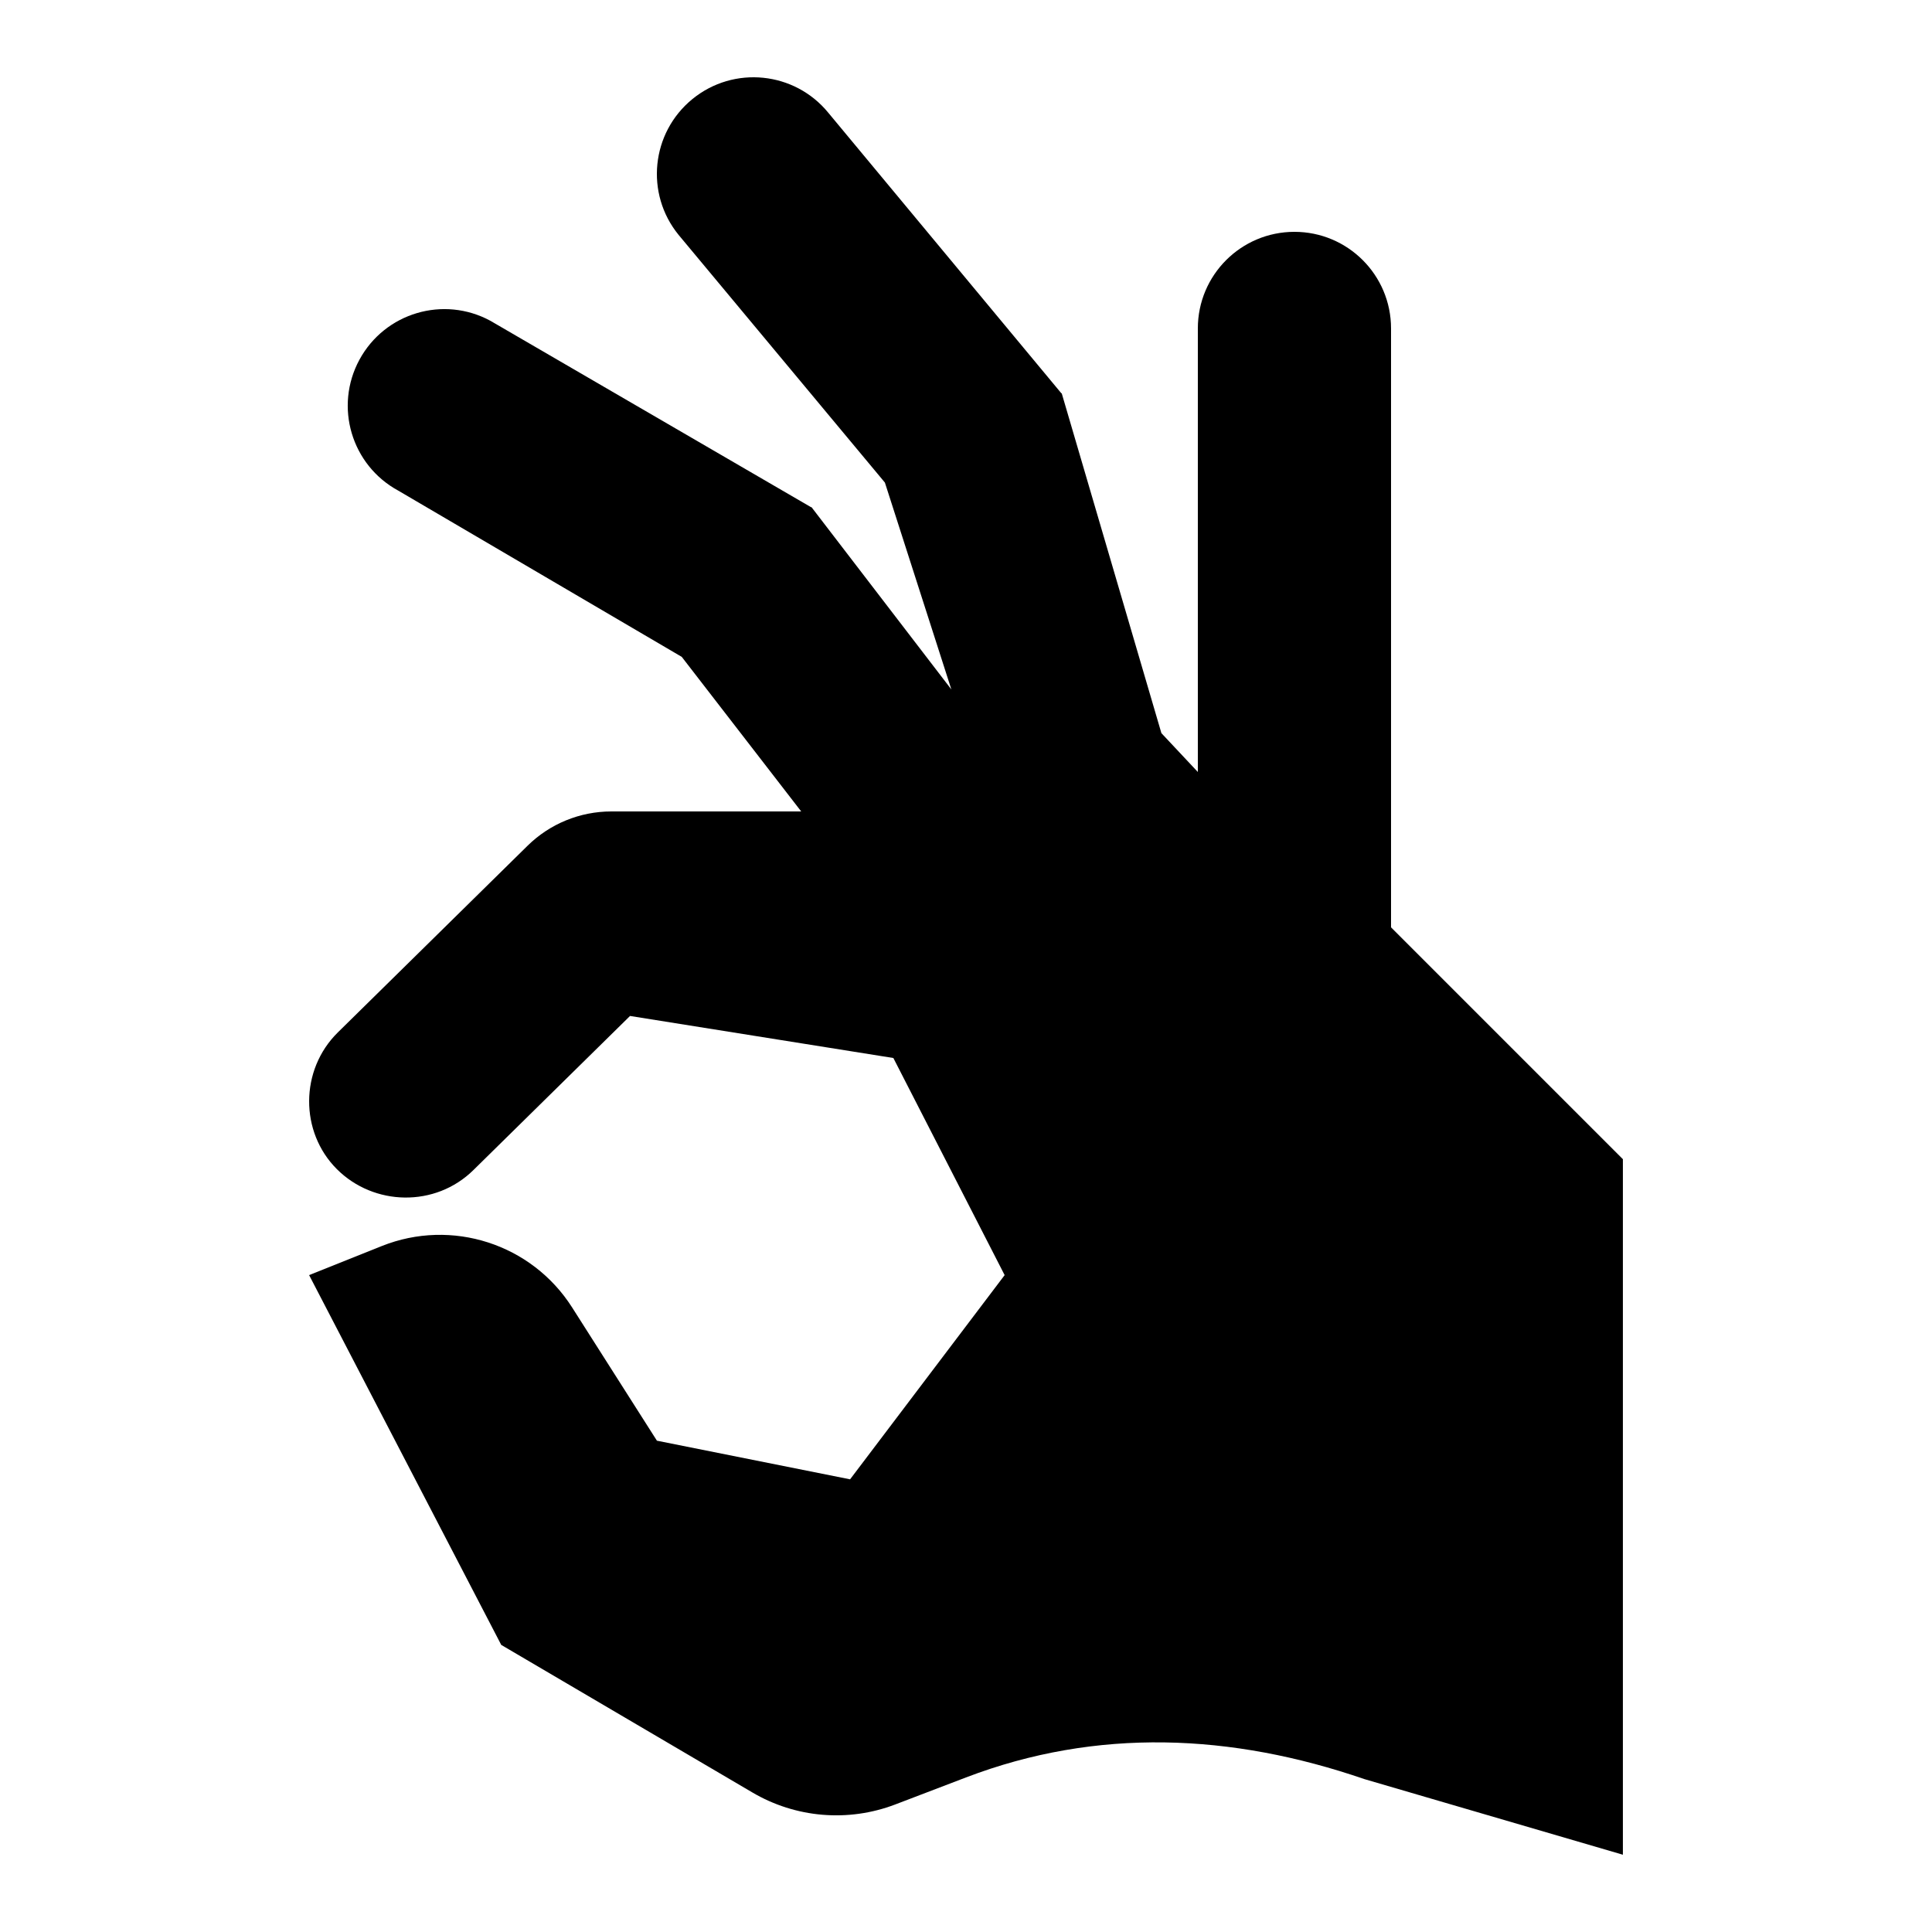
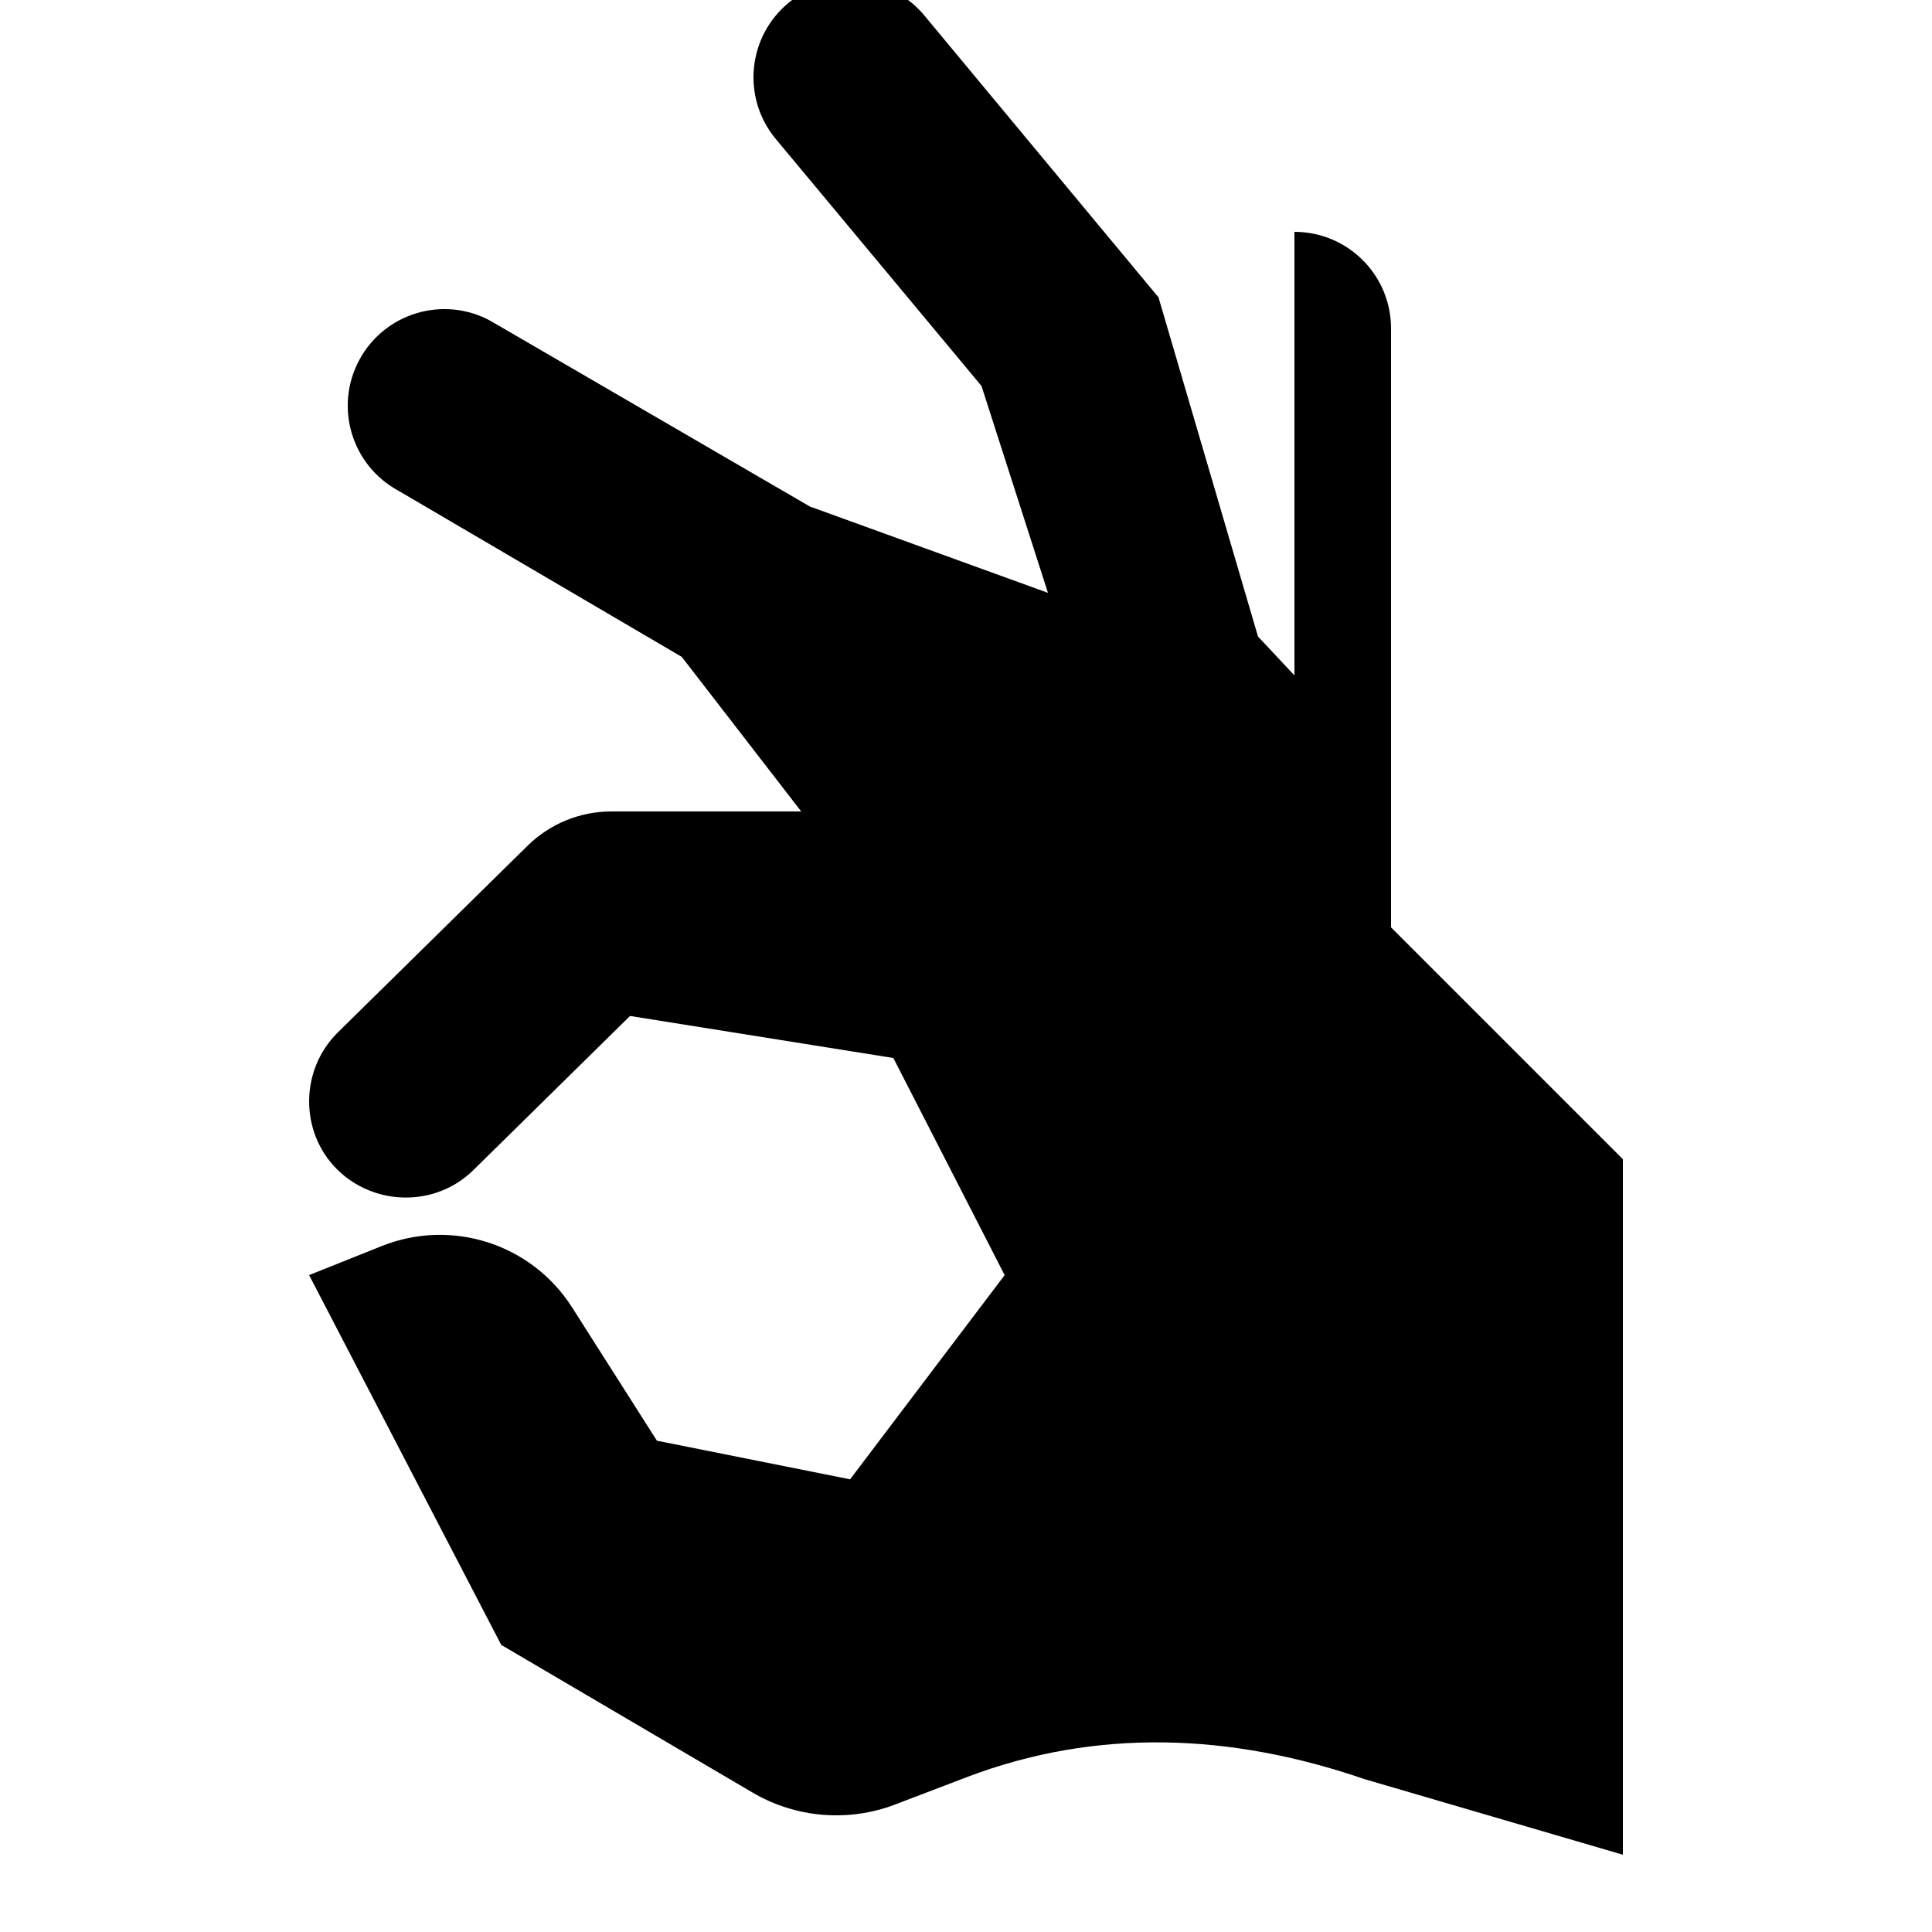
<svg xmlns="http://www.w3.org/2000/svg" viewBox="0 0 50 50">
-   <path d="M36,24V8.5C36,7.119,34.881,6,33.5,6S31,7.119,31,8.5v11.479l-0.943-1.005l-2.58-8.796l-0.008,0.002l-6.031-7.26 c-0.873-1.07-2.448-1.23-3.518-0.357s-1.23,2.448-0.357,3.517l5.338,6.409l1.72,5.354L21,13.123l-0.007,0.005l-8.3-4.825 c-1.214-0.659-2.731-0.209-3.39,1.005s-0.209,2.731,1.005,3.39L17.644,17l3.091,4h-4.913c-0.812,0-1.591,0.319-2.169,0.888 L8.742,26.72c-0.983,0.969-0.986,2.575-0.025,3.536s2.552,0.994,3.535,0.025l4.053-3.988l6.815,1.088L26,33l-4,5.285l-4.999-1 l-2.195-3.449c-1.047-1.645-3.117-2.312-4.927-1.588L8,33l4.972,9.57l6.495,3.816c1.122,0.663,2.485,0.778,3.703,0.313L25,46 c3.387-1.294,6.878-1.137,10.307,0.042L42,48V30L36,24z" />
+   <path d="M36,24V8.5C36,7.119,34.881,6,33.5,6v11.479l-0.943-1.005l-2.58-8.796l-0.008,0.002l-6.031-7.26 c-0.873-1.07-2.448-1.23-3.518-0.357s-1.23,2.448-0.357,3.517l5.338,6.409l1.72,5.354L21,13.123l-0.007,0.005l-8.3-4.825 c-1.214-0.659-2.731-0.209-3.39,1.005s-0.209,2.731,1.005,3.39L17.644,17l3.091,4h-4.913c-0.812,0-1.591,0.319-2.169,0.888 L8.742,26.72c-0.983,0.969-0.986,2.575-0.025,3.536s2.552,0.994,3.535,0.025l4.053-3.988l6.815,1.088L26,33l-4,5.285l-4.999-1 l-2.195-3.449c-1.047-1.645-3.117-2.312-4.927-1.588L8,33l4.972,9.57l6.495,3.816c1.122,0.663,2.485,0.778,3.703,0.313L25,46 c3.387-1.294,6.878-1.137,10.307,0.042L42,48V30L36,24z" />
</svg>